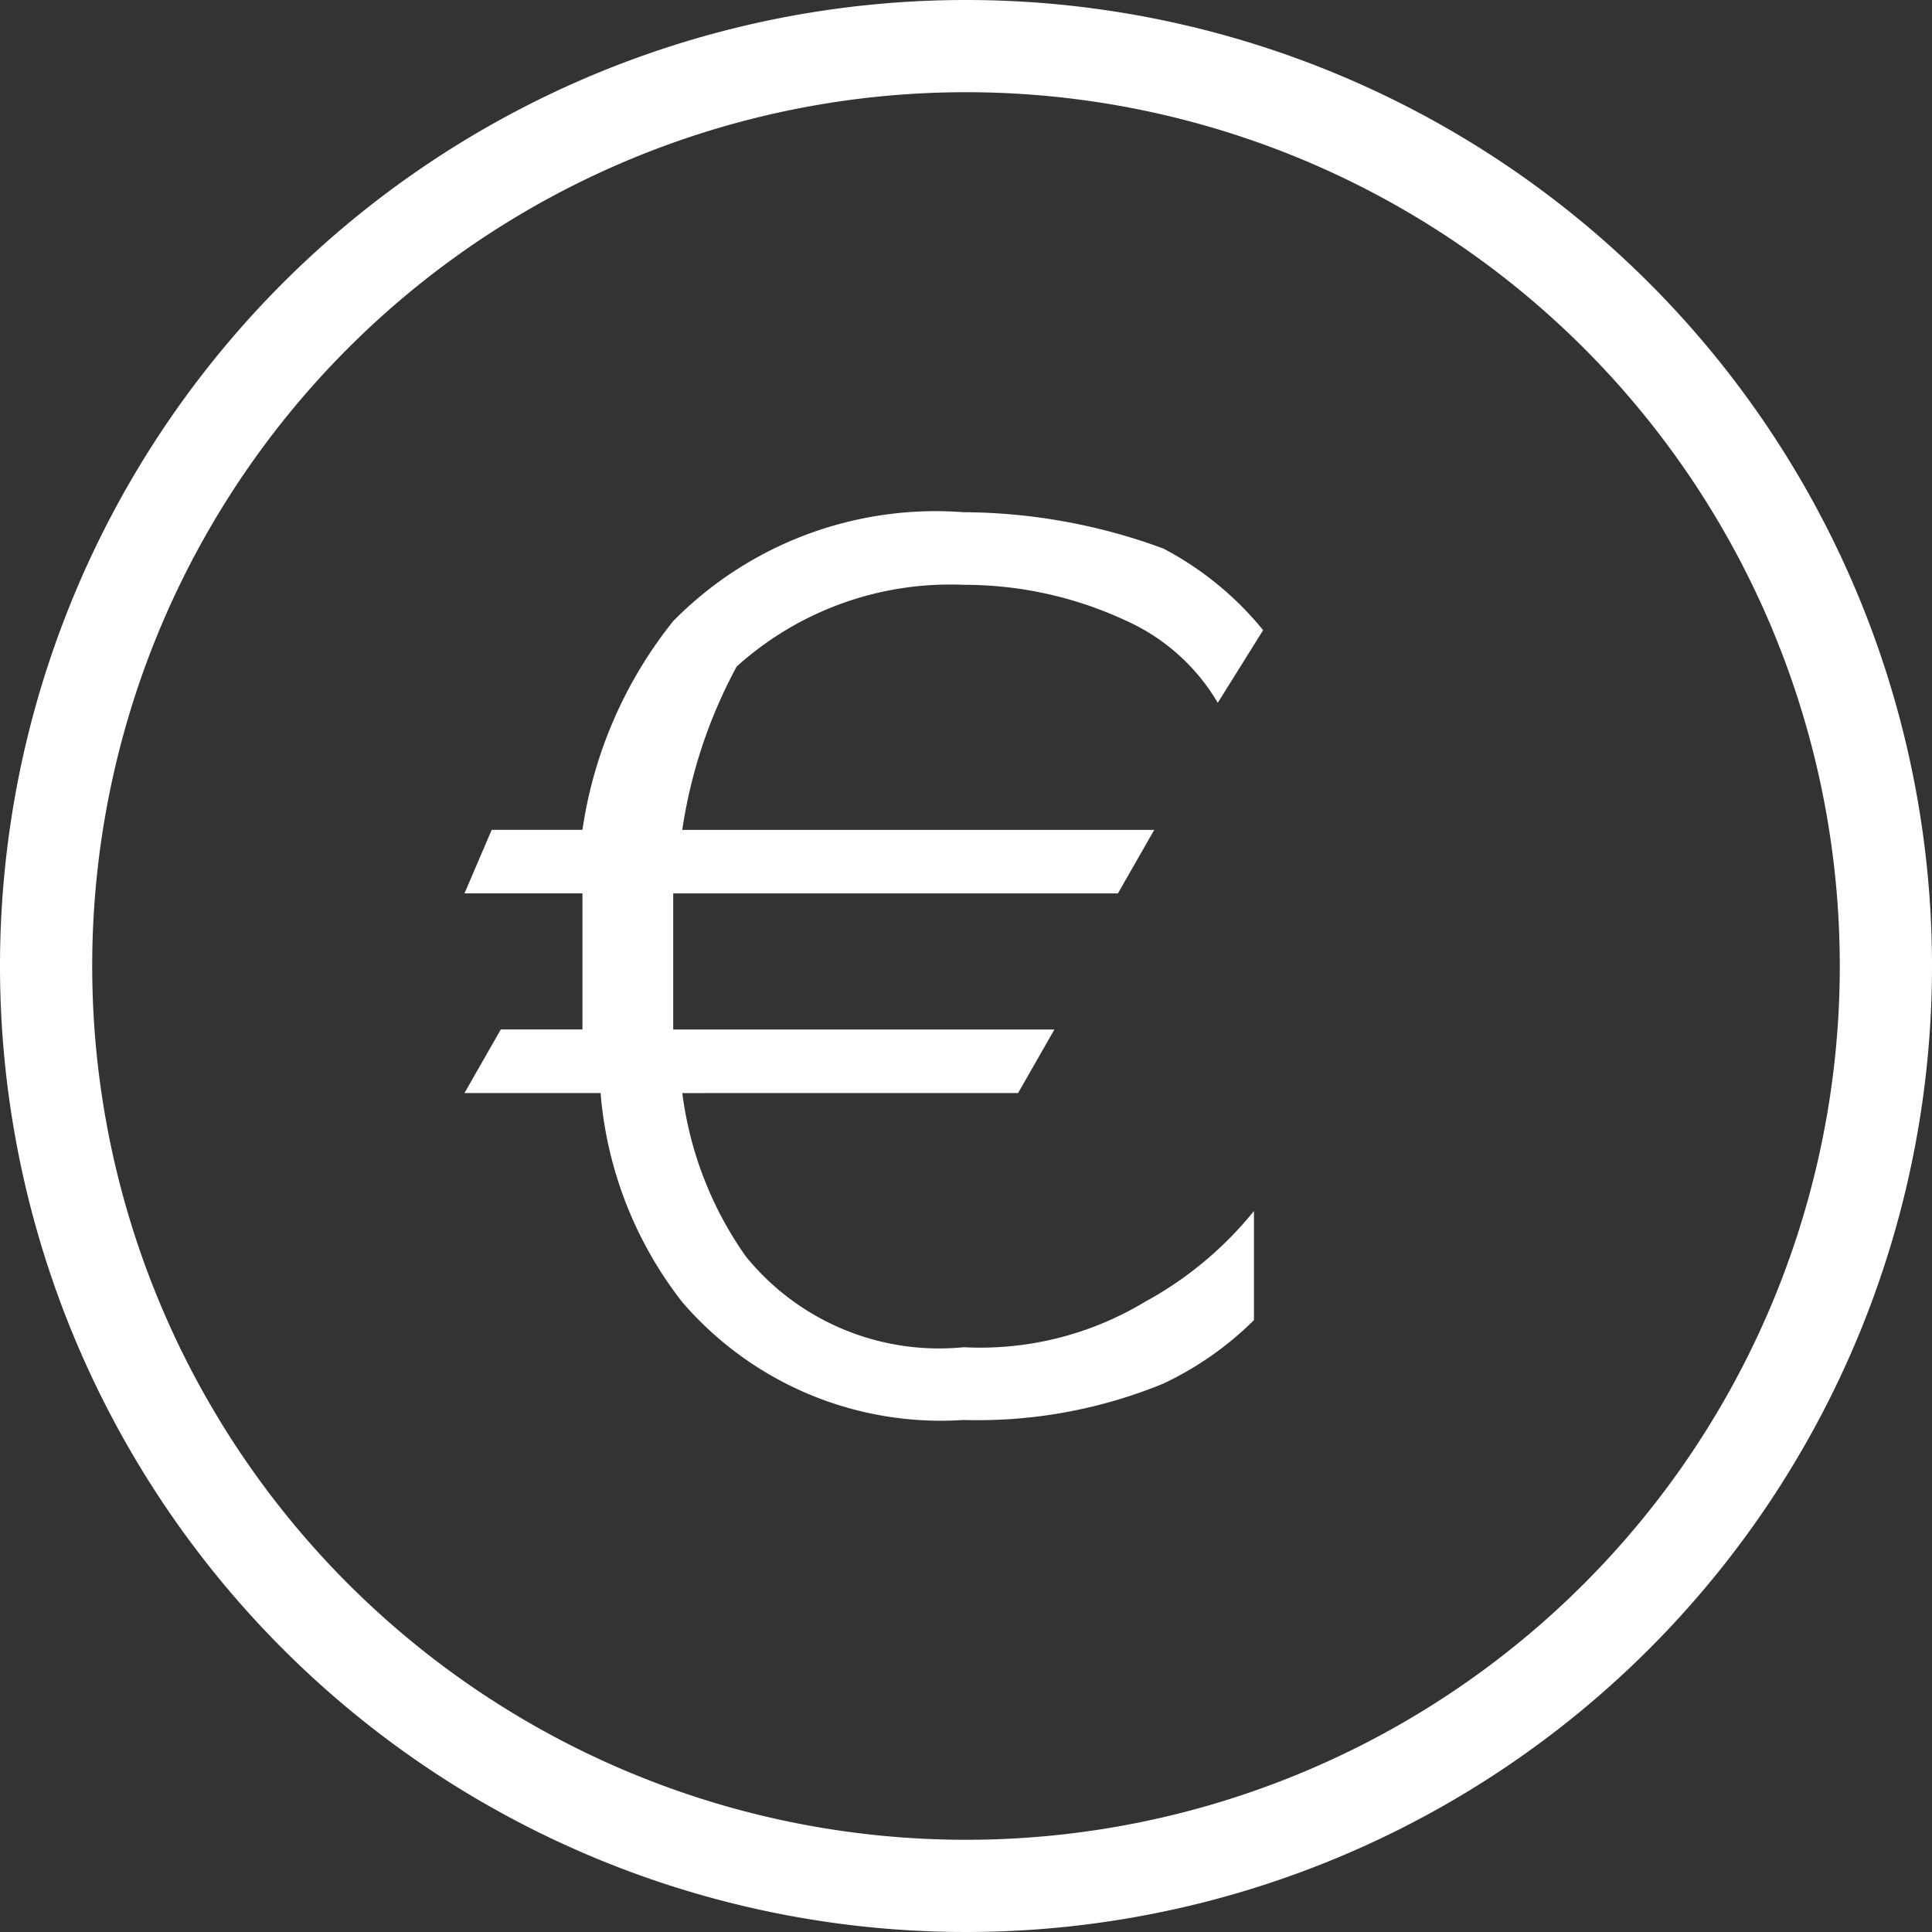
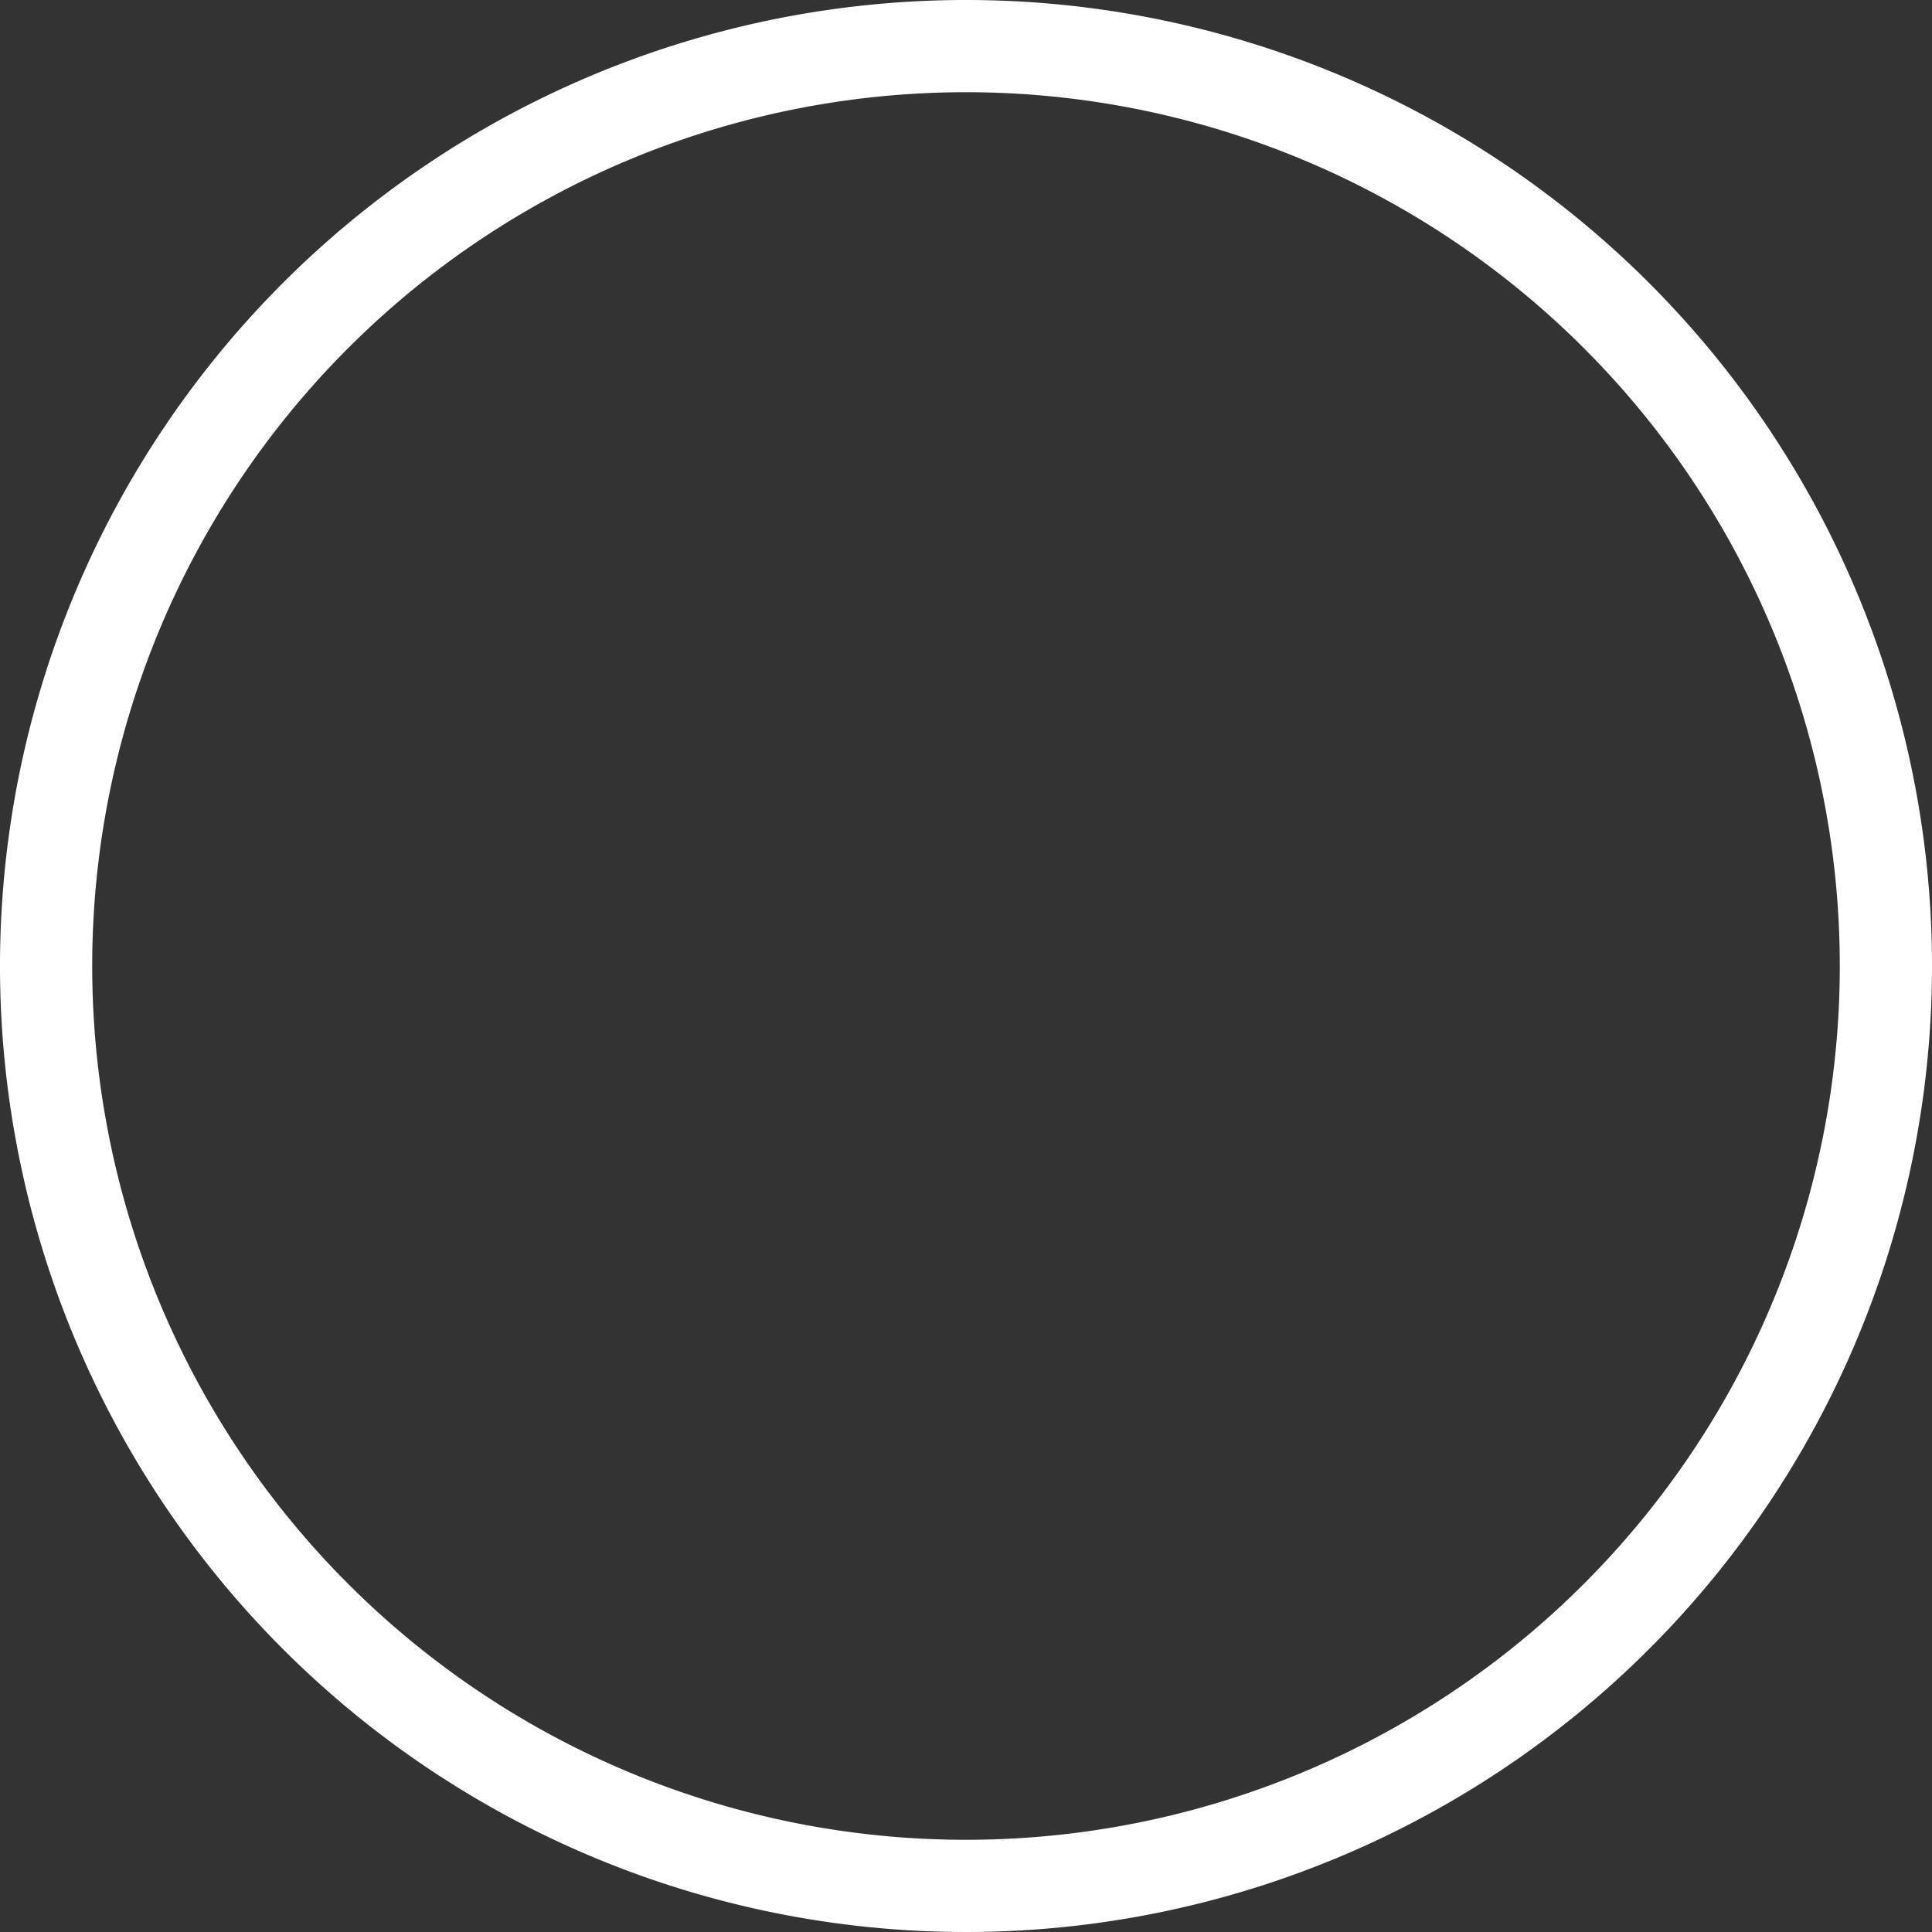
<svg xmlns="http://www.w3.org/2000/svg" width="44" height="44" viewBox="0 0 44 44">
  <rect x="0" y="0" width="44" height="44" fill="#333333" stroke="none" />
  <defs>
    <style>.a{fill:#fff;}</style>
  </defs>
  <path class="a" d="M22,0A22,22,0,1,0,44,22,22,22,0,0,0,22,0m0,41.9A19.9,19.9,0,1,1,41.9,22,19.9,19.9,0,0,1,22,41.9Z" />
  <g transform="translate(10.578 11.665)">
-     <path class="a" d="M22.156,9.841a4.608,4.608,0,0,0-2.067-1.86,8.707,8.707,0,0,0-3.721-.827A7.256,7.256,0,0,0,11.2,9.014a11.289,11.289,0,0,0-1.24,3.721H20.709l-.827,1.447H9.754v3.1h8.681l-.827,1.447H9.961a8.259,8.259,0,0,0,1.447,3.721,5.67,5.67,0,0,0,4.961,2.067A7.262,7.262,0,0,0,20.5,23.482a8.271,8.271,0,0,0,2.48-2.067V23.9a7.424,7.424,0,0,1-2.067,1.447,11.123,11.123,0,0,1-4.547.827,7.765,7.765,0,0,1-6.408-2.687A8.9,8.9,0,0,1,8.1,18.728H5l.827-1.447h1.86v-3.1H5l.62-1.447H7.687A9.877,9.877,0,0,1,9.754,7.98,8.393,8.393,0,0,1,16.368,5.5a13.289,13.289,0,0,1,4.547.827,7.292,7.292,0,0,1,2.274,1.86Z" transform="translate(-5 -5.5)" />
-   </g>
+     </g>
</svg>